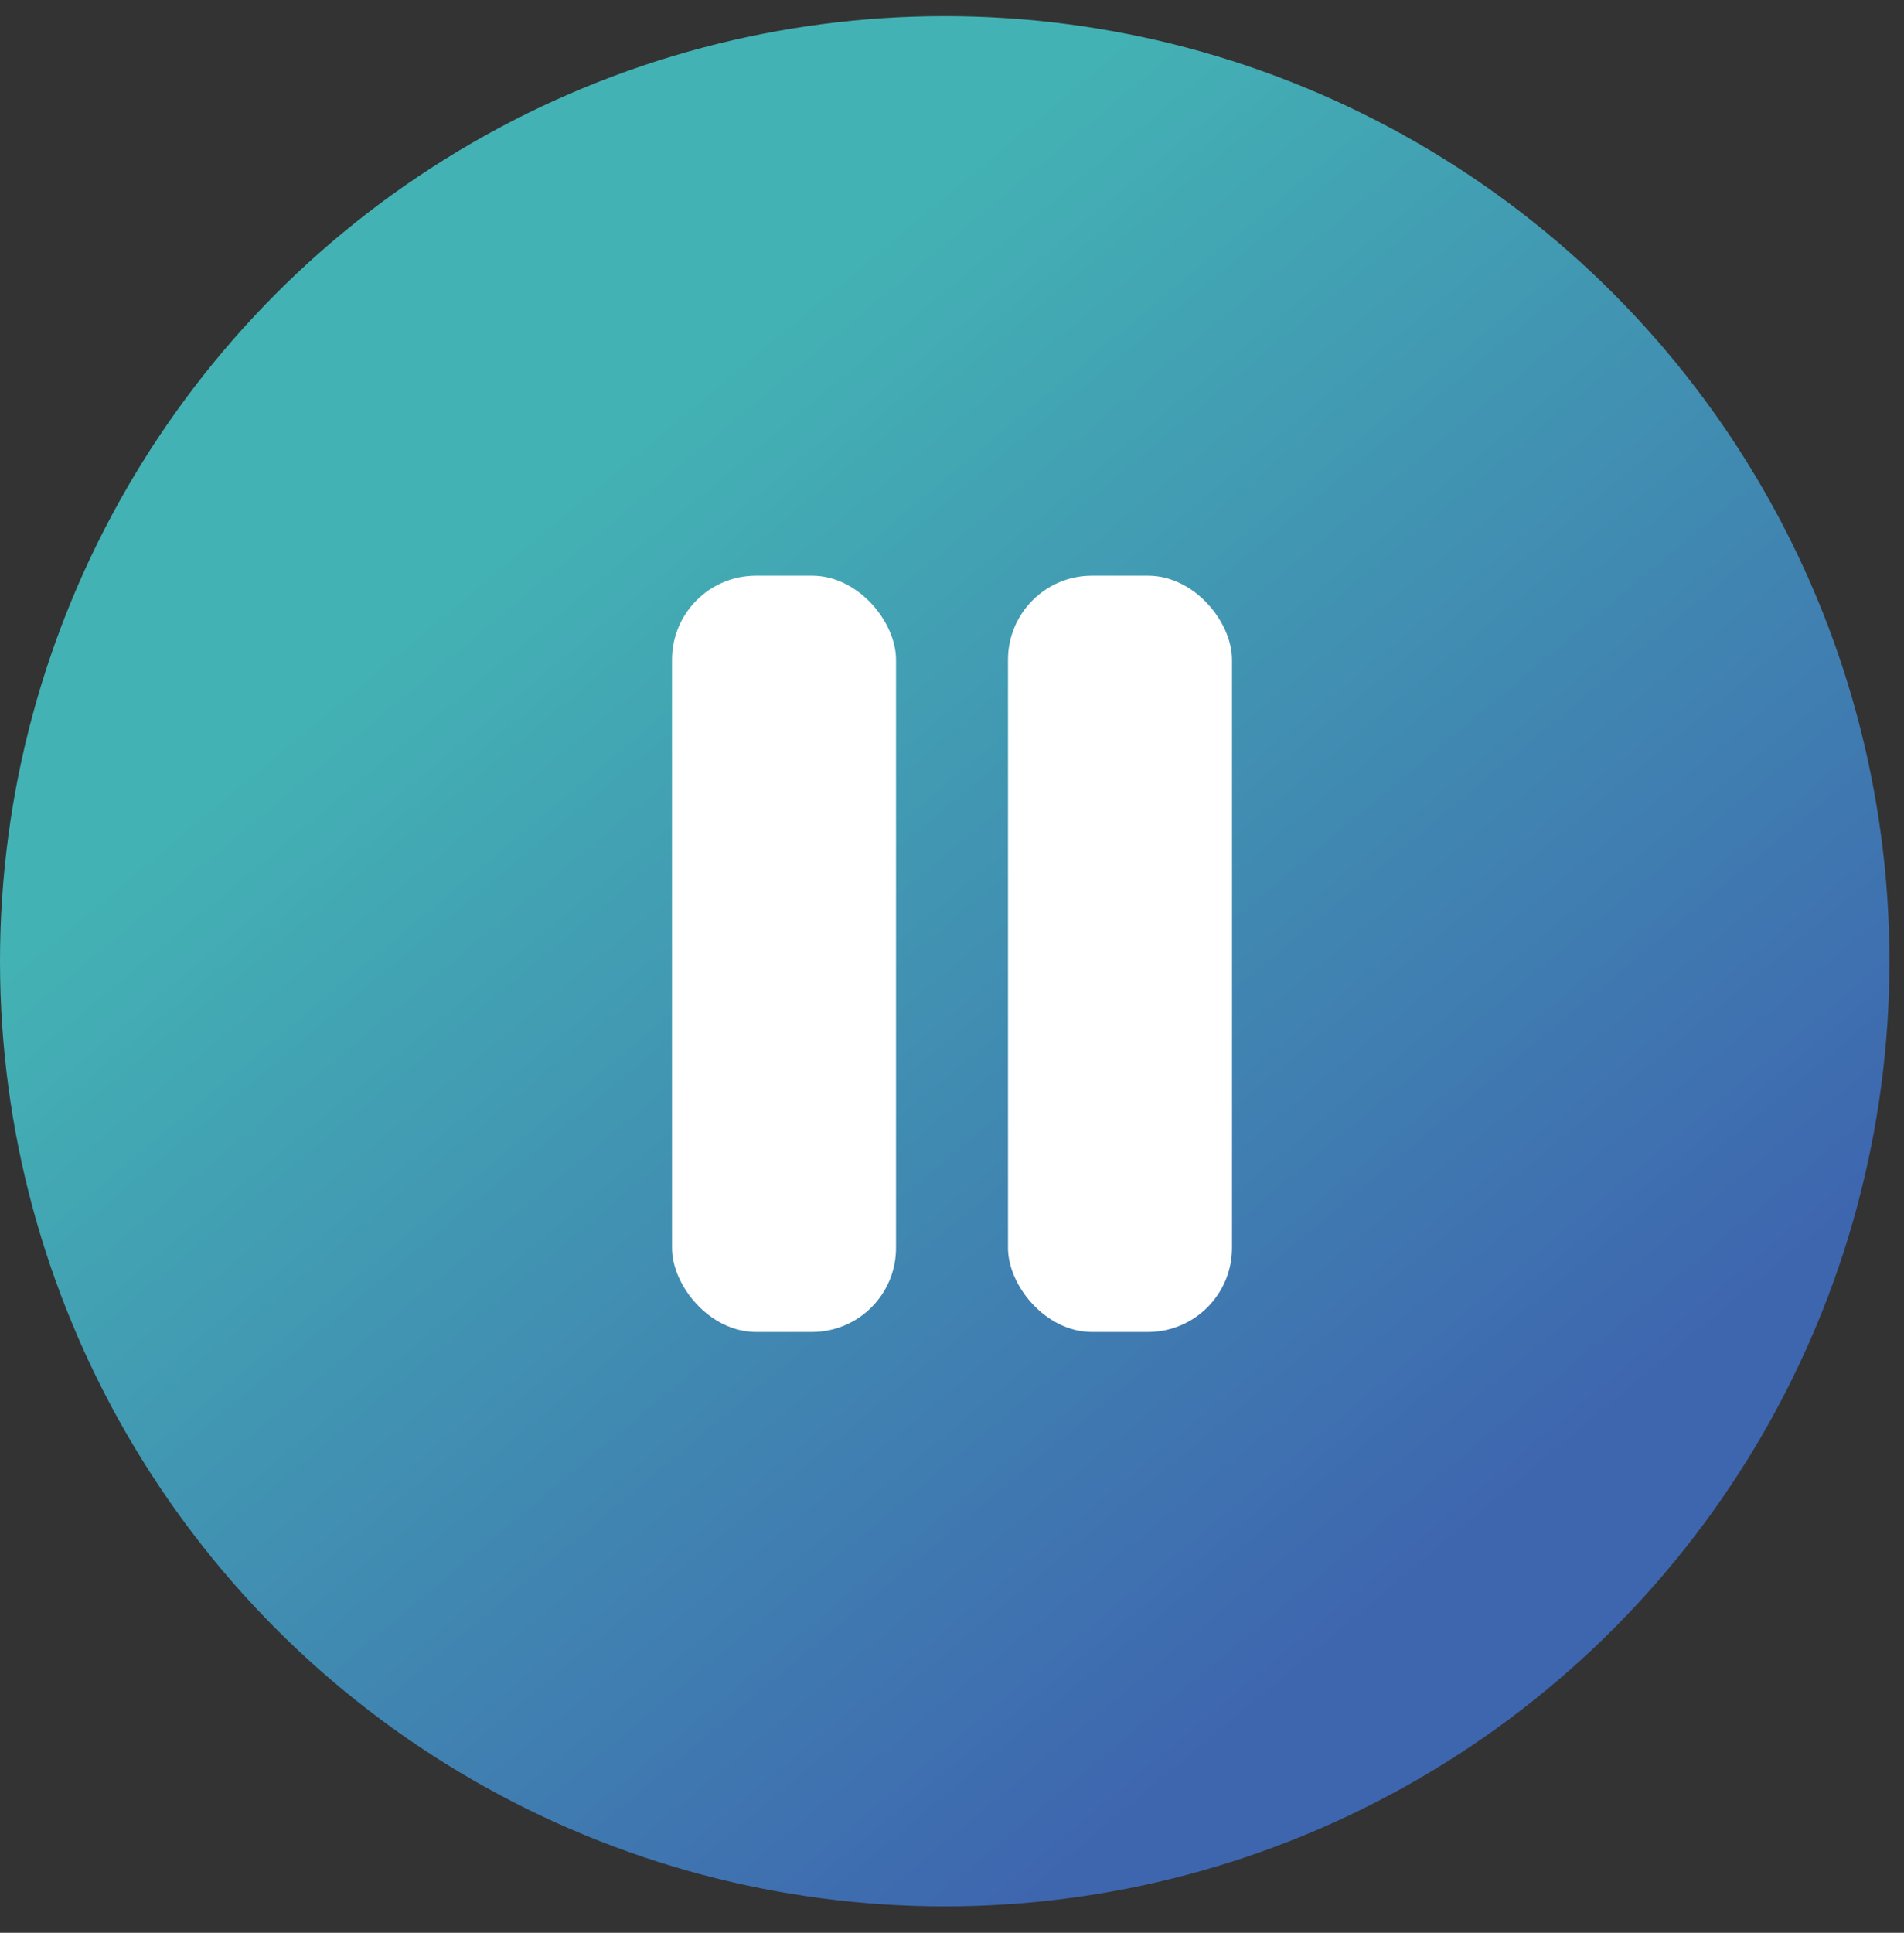
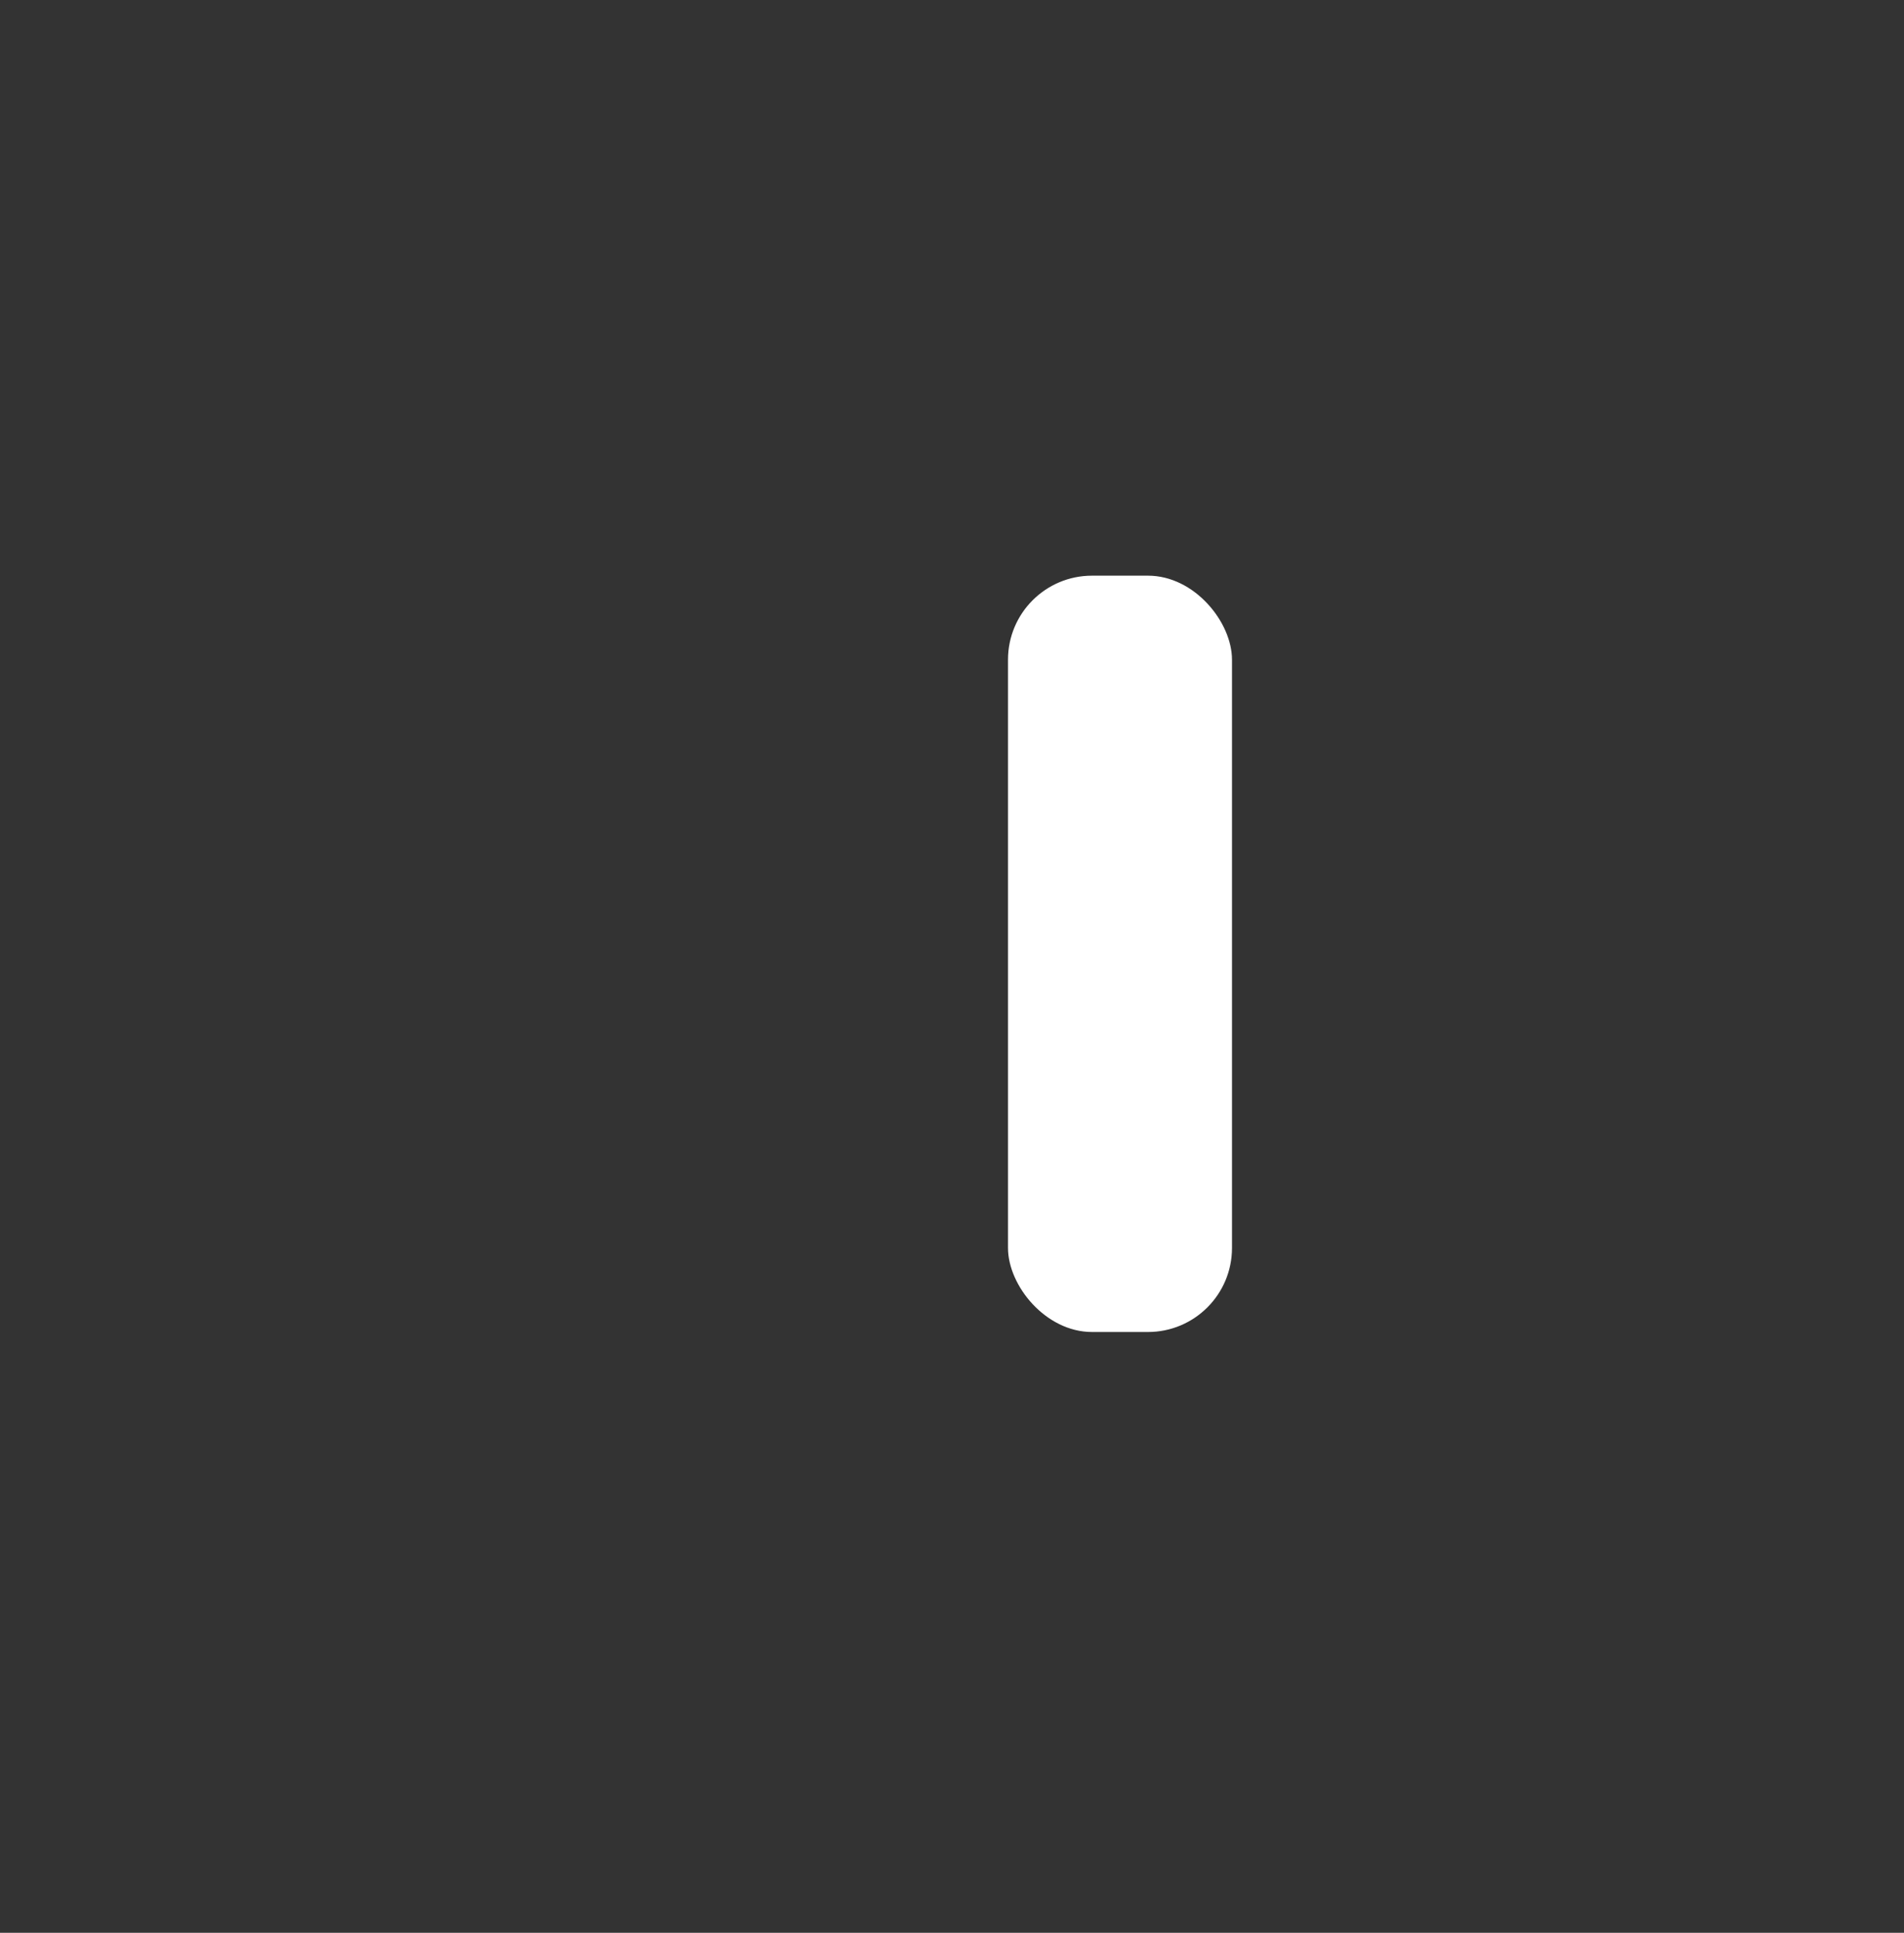
<svg xmlns="http://www.w3.org/2000/svg" width="68" height="69" viewBox="0 0 68 69" fill="none">
  <rect x="0" y="0" width="68" height="69" fill="#333333" stroke="none" />
-   <circle cx="33.74" cy="34.316" r="33.74" fill="url(#paint0_linear_325_1882)" />
-   <rect x="24" y="20.551" width="8" height="27" rx="3" fill="white" />
  <rect x="36" y="20.551" width="8" height="27" rx="3" fill="white" />
  <defs>
    <linearGradient id="paint0_linear_325_1882" x1="19.936" y1="18.167" x2="51.307" y2="55.694" gradientUnits="userSpaceOnUse">
      <stop stop-color="#43B2B4" />
      <stop offset="1" stop-color="#3E66AF" />
    </linearGradient>
  </defs>
</svg>